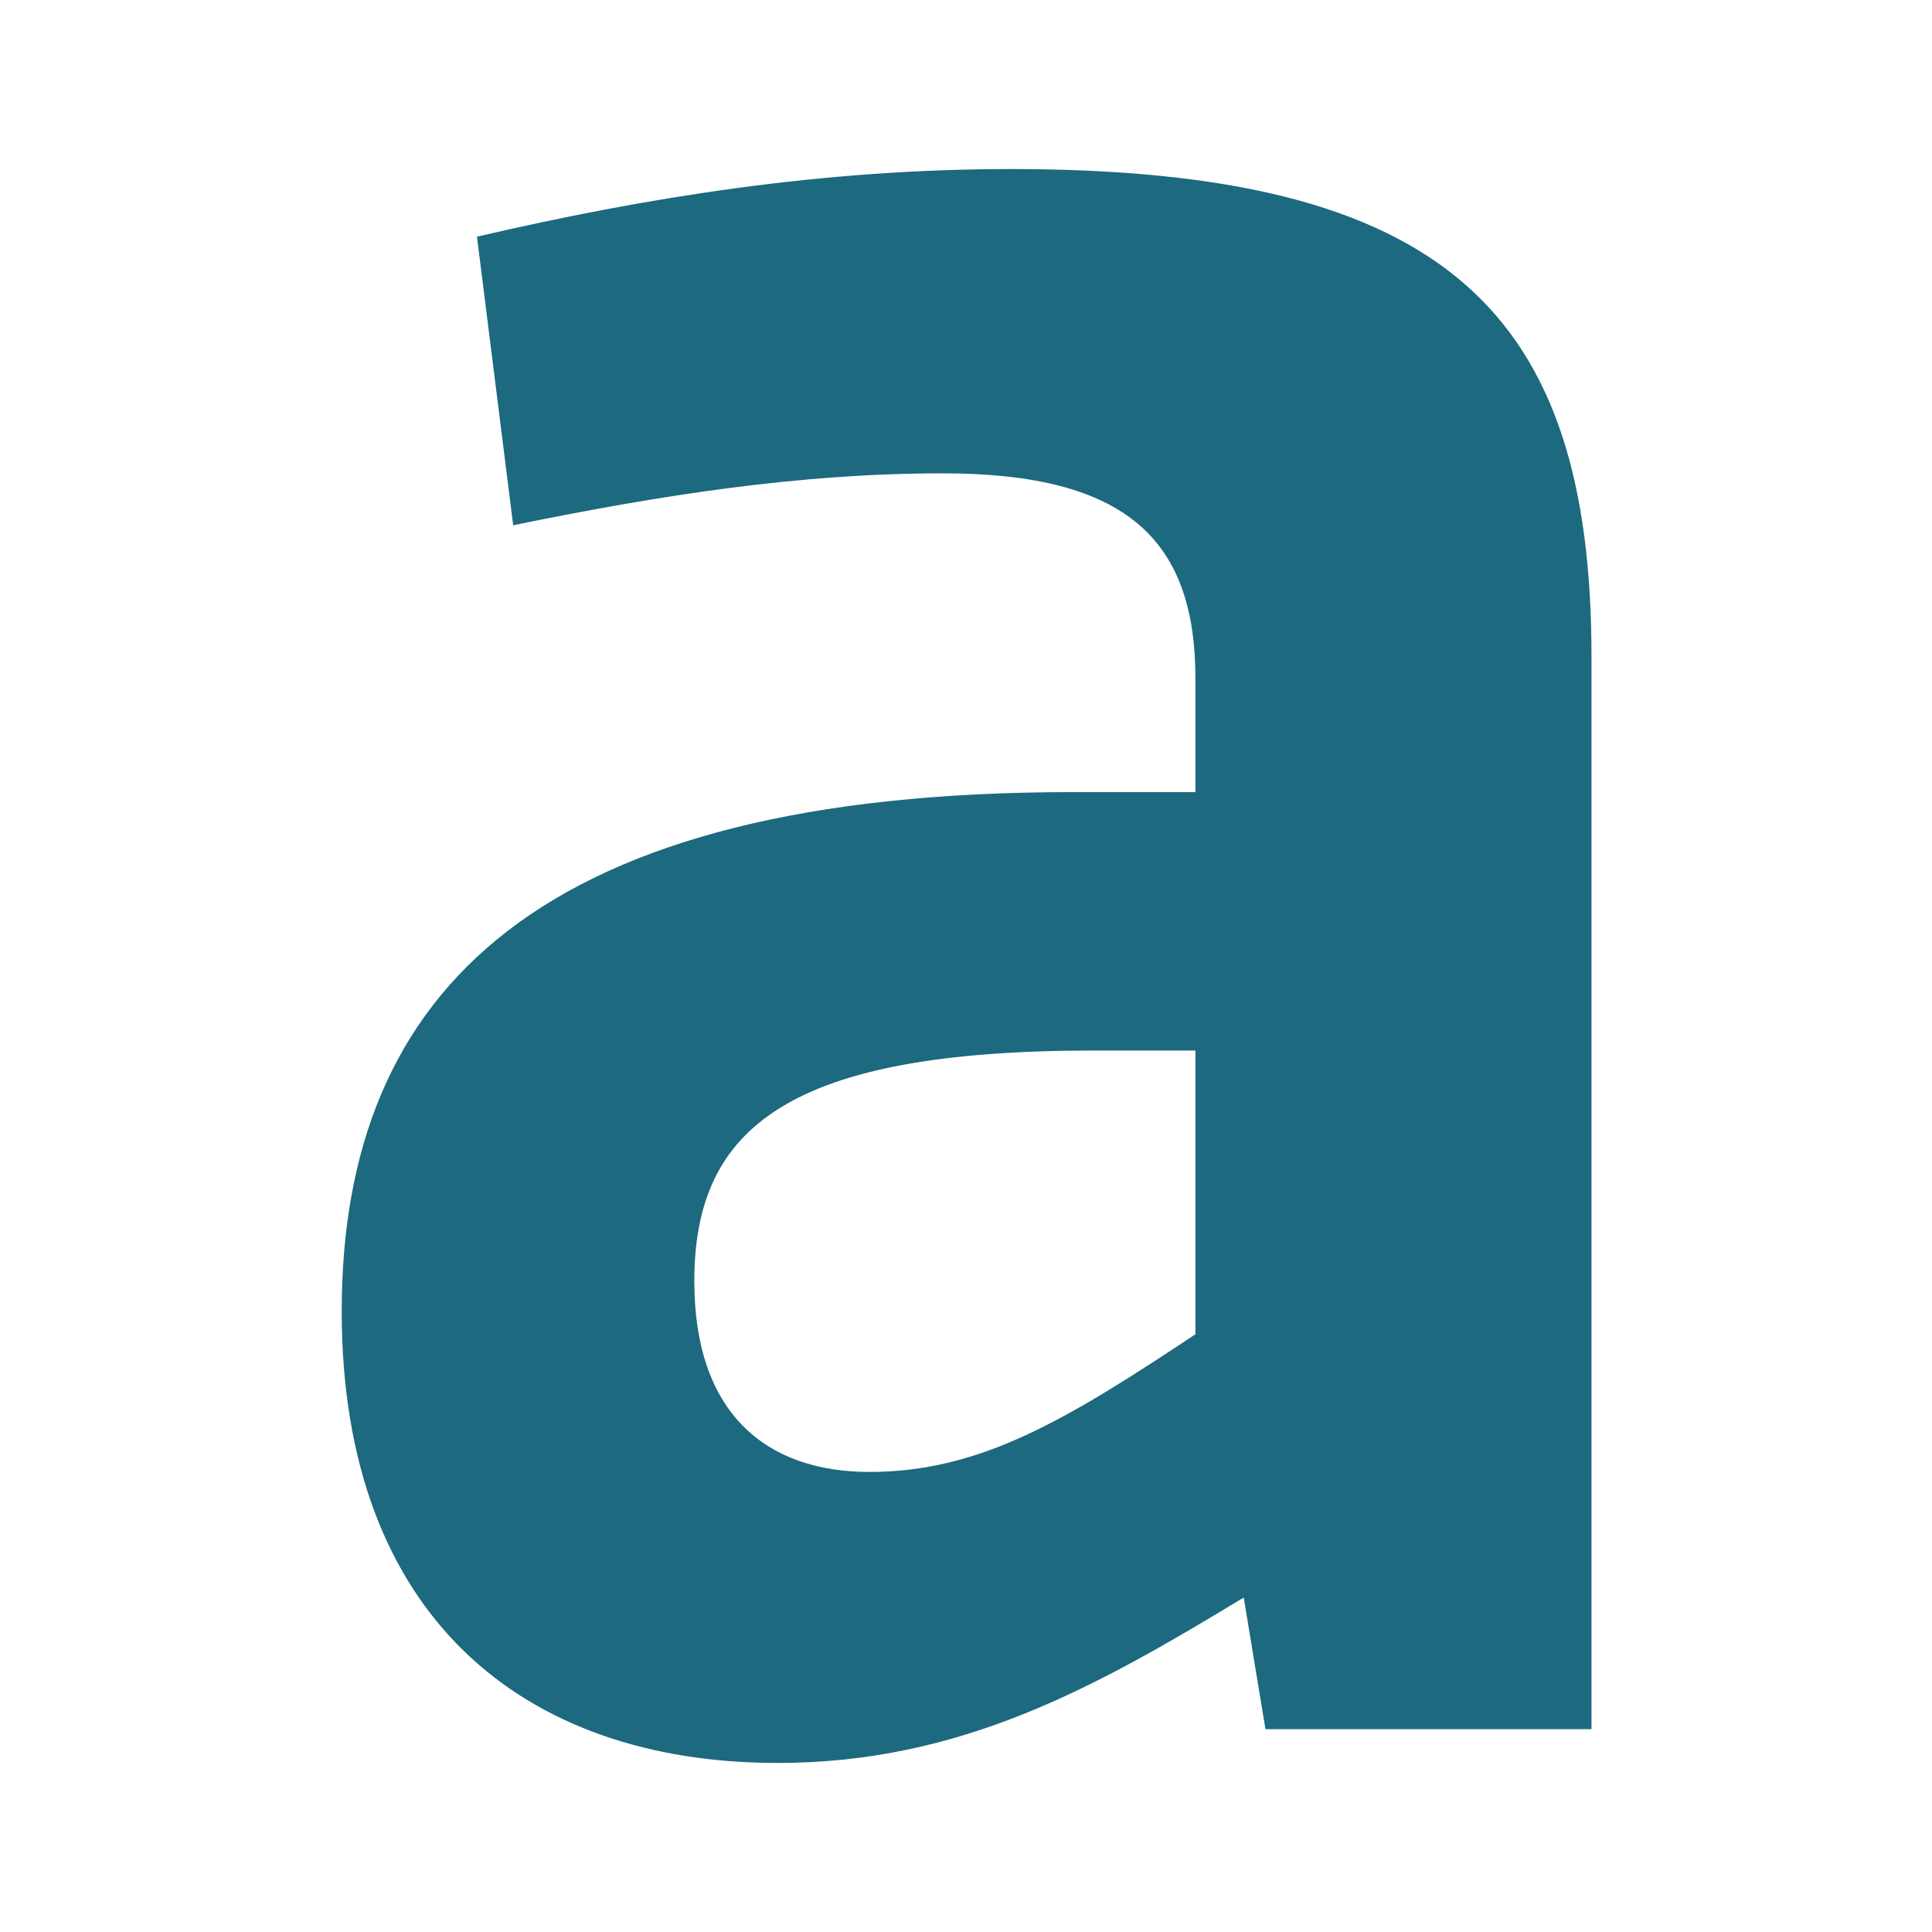
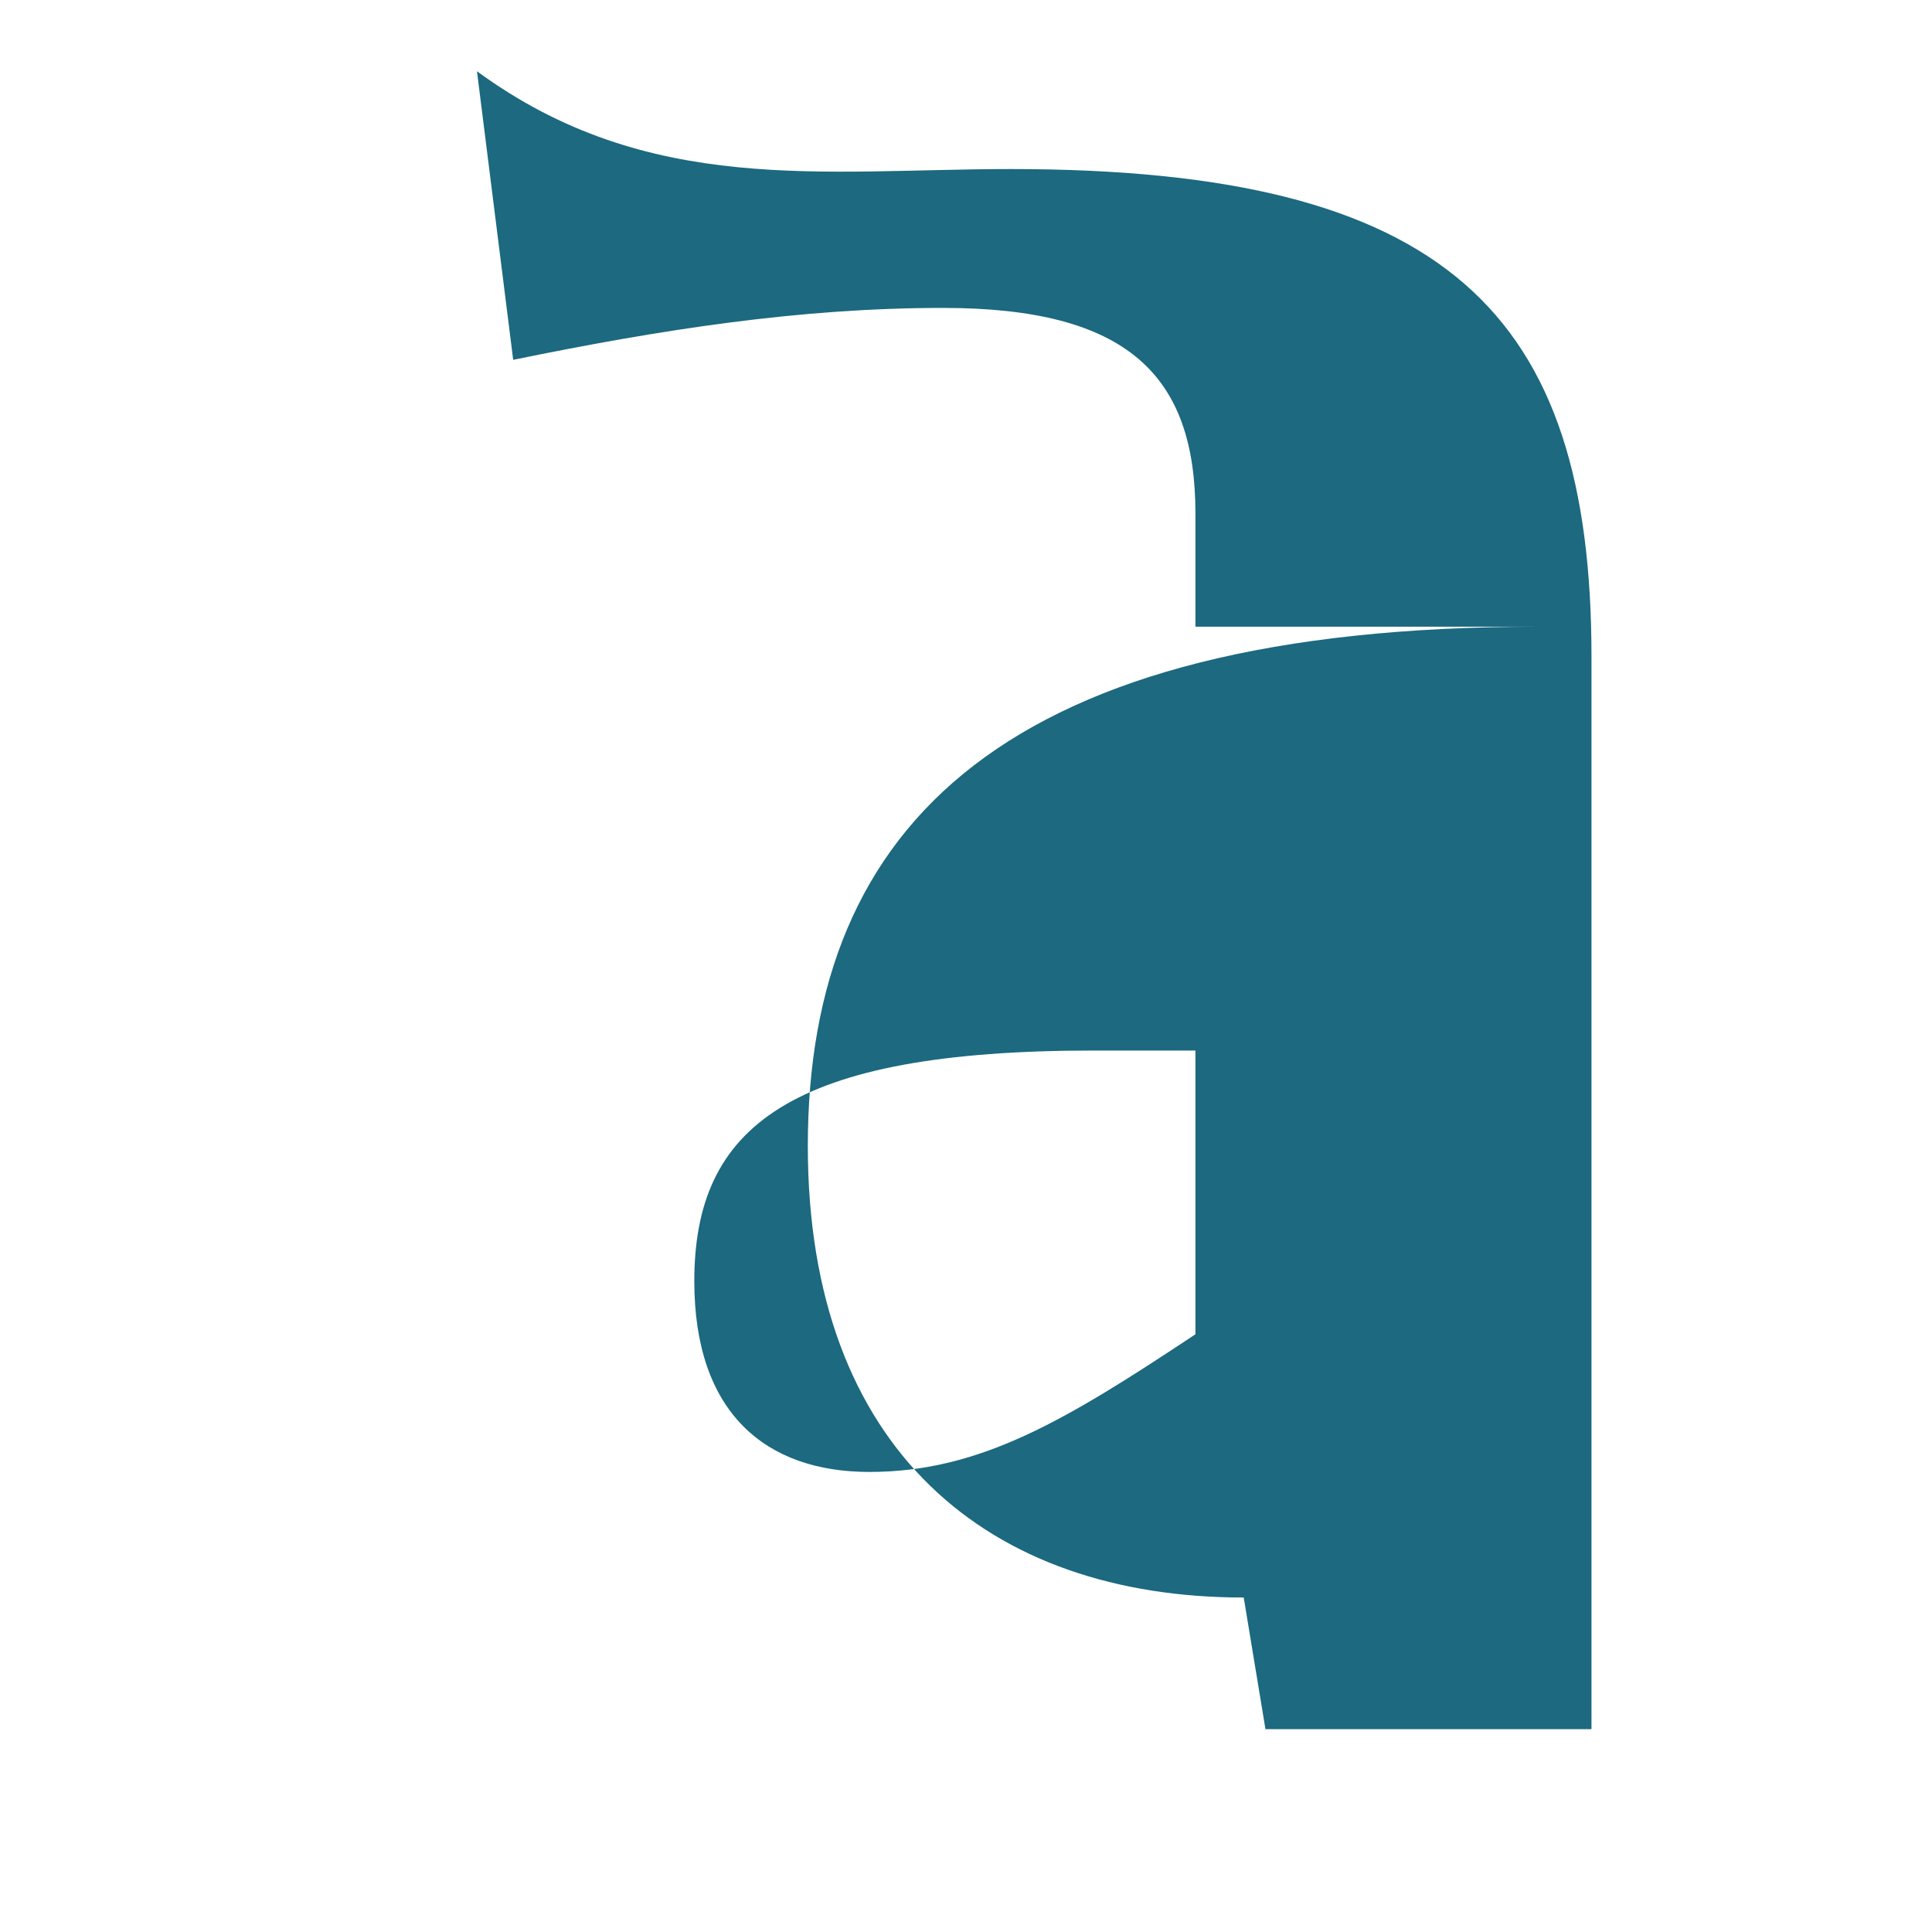
<svg xmlns="http://www.w3.org/2000/svg" version="1.1" id="svg2" x="0px" y="0px" viewBox="0 0 16 16" style="enable-background:new 0 0 16 16;" xml:space="preserve">
  <style type="text/css">
	.st0{fill:#1C6980;}
</style>
  <g id="g12" transform="scale(0.1)">
-     <path id="path14" class="st0" d="M99,87h-8.4c-25.2,0-33.1,6.3-33.1,19.1c0,10.9,5.9,15.8,14.5,15.8c9.2,0,16.3-4.3,27-11.4L99,87z    M103,132.3C90.8,139.7,79.6,146,64.4,146c-21.1,0-36.1-12.2-36.1-37.4c0-26.7,16.5-43,60.5-43H99v-9.4c0-11.4-5.6-17-20.9-17   c-11.9,0-23.4,1.8-35.6,4.3l-3-23.9C53.7,16.3,68.2,14,83.7,14c36.1,0,48.1,11.9,48.1,40.4v88.8h-27L103,132.3" />
+     <path id="path14" class="st0" d="M99,87h-8.4c-25.2,0-33.1,6.3-33.1,19.1c0,10.9,5.9,15.8,14.5,15.8c9.2,0,16.3-4.3,27-11.4L99,87z    M103,132.3c-21.1,0-36.1-12.2-36.1-37.4c0-26.7,16.5-43,60.5-43H99v-9.4c0-11.4-5.6-17-20.9-17   c-11.9,0-23.4,1.8-35.6,4.3l-3-23.9C53.7,16.3,68.2,14,83.7,14c36.1,0,48.1,11.9,48.1,40.4v88.8h-27L103,132.3" />
  </g>
</svg>